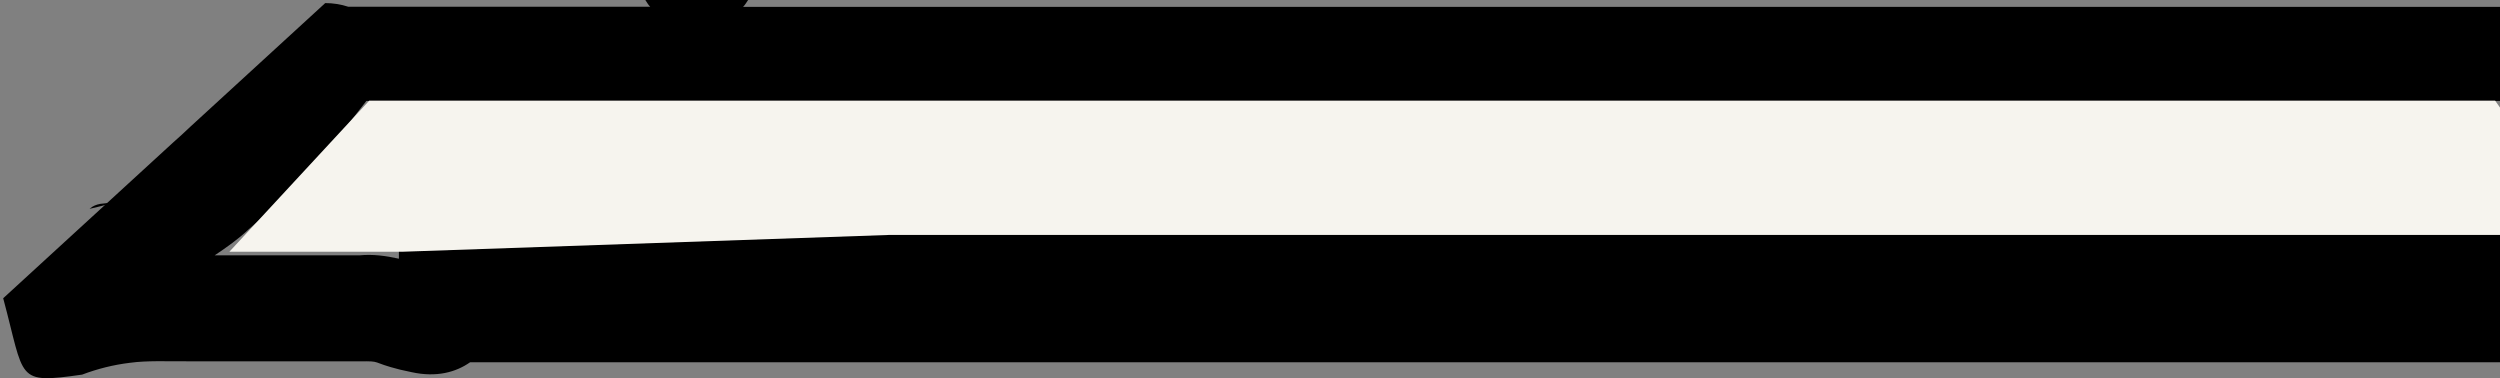
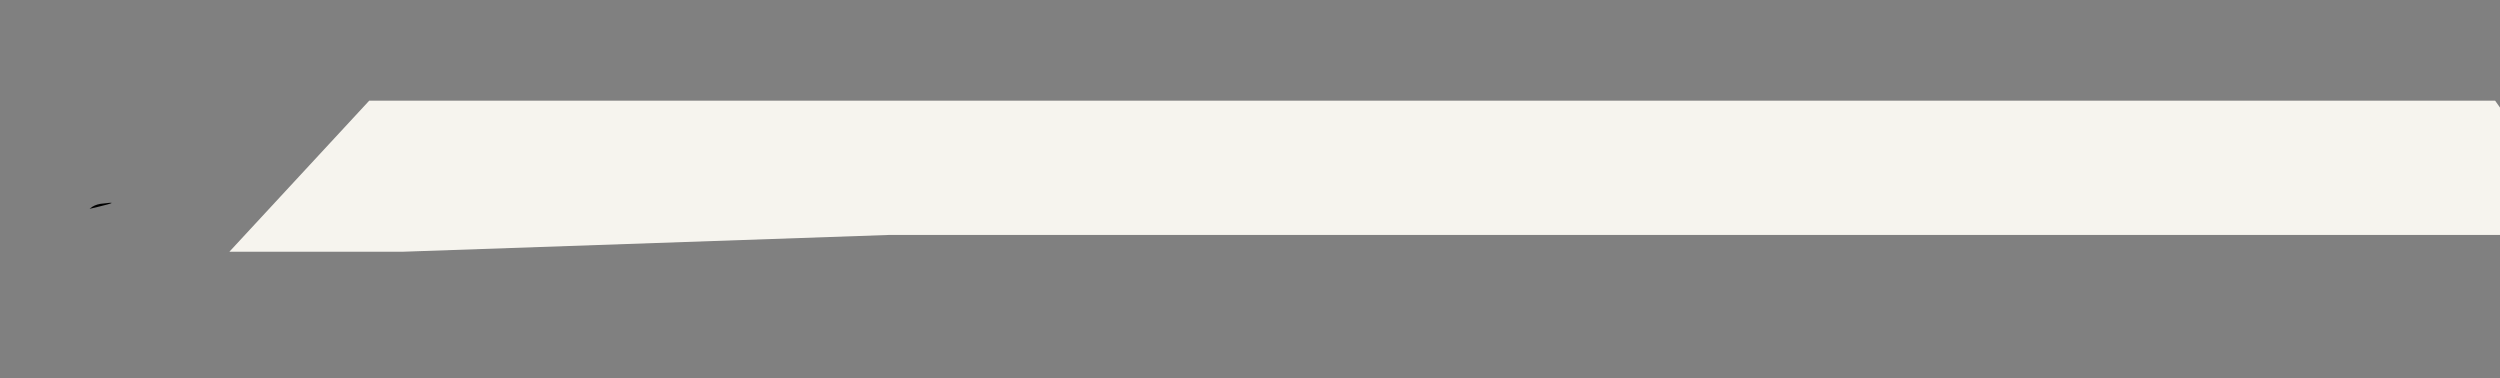
<svg xmlns="http://www.w3.org/2000/svg" xmlns:ns1="http://www.inkscape.org/namespaces/inkscape" xmlns:ns2="http://sodipodi.sourceforge.net/DTD/sodipodi-0.dtd" width="50.144mm" height="7.589mm" viewBox="0 0 50.144 7.589" preserveAspectRatio="none" version="1.1" id="svg5" ns1:version="1.2.1 (9c6d41e4, 2022-07-14)" ns2:docname="thindiv_left.svg" ns1:export-filename="../../../Desktop/lantern_header.svg" ns1:export-xdpi="96" ns1:export-ydpi="96">
  <rect x="0" y="0" width="50.144" height="7.589" fill="#808080" stroke="none" />
  <ns2:namedview id="namedview7" pagecolor="#ffffff" bordercolor="#000000" borderopacity="0.25" ns1:showpageshadow="2" ns1:pageopacity="0.0" ns1:pagecheckerboard="0" ns1:deskcolor="#d1d1d1" ns1:document-units="mm" showgrid="false" ns1:zoom="2.3579016" ns1:cx="57.254297" ns1:cy="-70.825686" ns1:window-width="1535" ns1:window-height="830" ns1:window-x="0" ns1:window-y="25" ns1:window-maximized="0" ns1:current-layer="layer5-6" />
  <defs id="defs2" />
  <g ns1:groupmode="layer" id="layer5-6" ns1:label="Thin Slanted Divider" style="display:inline" ns1:export-filename="../../Desktop/almanac.svg" ns1:export-xdpi="96" ns1:export-ydpi="96" transform="translate(-1.438,-266.785)">
-     <path style="display:inline;fill:#000000;stroke:none;stroke-width:1.953;stroke-dasharray:none;stroke-opacity:1" d="m 3.641,270.852 -5.167e-4,5.2e-4 c 0.133,-0.007 -0.131,0.057 -0.405,0.121 0.002,-0.004 2.141e-4,-5.2e-4 0.004,-0.004 0.066,-0.056 0.125,-0.079 0.211,-0.096 0.094,-0.012 0.156,-0.019 0.19,-0.021 z" id="path12193-6" />
-     <path id="path3171-8-6-75" style="display:inline;fill:#000000;stroke:none;stroke-width:1.953;stroke-dasharray:none;stroke-opacity:1" d="M 16.443 266.785 L 14.382 266.785 C 14.413 266.831 14.439 266.881 14.479 266.92 L 8.423 266.92 C 8.276 266.872 8.119 266.847 7.961 266.847 L 5.264 269.319 C 5.147 269.432 5.025 269.542 4.902 269.651 L 1.502 272.767 C 1.943 274.404 1.743 274.489 3.085 274.299 C 3.395 274.182 3.708 274.103 4.043 274.062 C 4.224 274.037 4.407 274.032 4.59 274.03 C 4.803 274.03 5.015 274.031 5.228 274.032 C 5.509 274.033 5.791 274.033 6.072 274.033 C 6.334 274.033 6.595 274.033 6.857 274.033 L 7.624 274.033 L 8.646 274.033 C 9.113 274.026 8.855 274.046 9.462 274.199 C 9.54 274.217 9.617 274.233 9.695 274.25 C 10.192 274.359 10.583 274.251 10.867 274.051 L 51.582 274.051 L 51.582 271.474 L 9.439 271.474 L 9.439 271.974 C 9.182 271.917 8.92 271.88 8.646 271.907 L 7.624 271.907 C 7.369 271.907 7.113 271.907 6.857 271.907 C 6.595 271.907 6.334 271.907 6.072 271.907 C 5.962 271.907 5.853 271.907 5.743 271.907 C 5.986 271.745 6.223 271.577 6.431 271.38 C 6.798 271.063 7.157 270.739 7.483 270.391 C 7.947 269.882 8.372 269.35 8.786 268.81 L 8.786 268.809 L 51.582 268.809 L 51.582 266.923 L 16.342 266.923 C 16.383 266.883 16.411 266.832 16.443 266.785 z " />
+     <path style="display:inline;fill:#000000;stroke:none;stroke-width:1.953;stroke-dasharray:none;stroke-opacity:1" d="m 3.641,270.852 -5.167e-4,5.2e-4 c 0.133,-0.007 -0.131,0.057 -0.405,0.121 0.002,-0.004 2.141e-4,-5.2e-4 0.004,-0.004 0.066,-0.056 0.125,-0.079 0.211,-0.096 0.094,-0.012 0.156,-0.019 0.19,-0.021 " id="path12193-6" />
    <path style="fill:#f6f4ee;stroke-width:2.25" d="M 51.484,268.804 H 8.844 l -2.805,3.03 h 3.479 l 9.762,-0.337 h 34.112 z" id="path5983" />
  </g>
</svg>